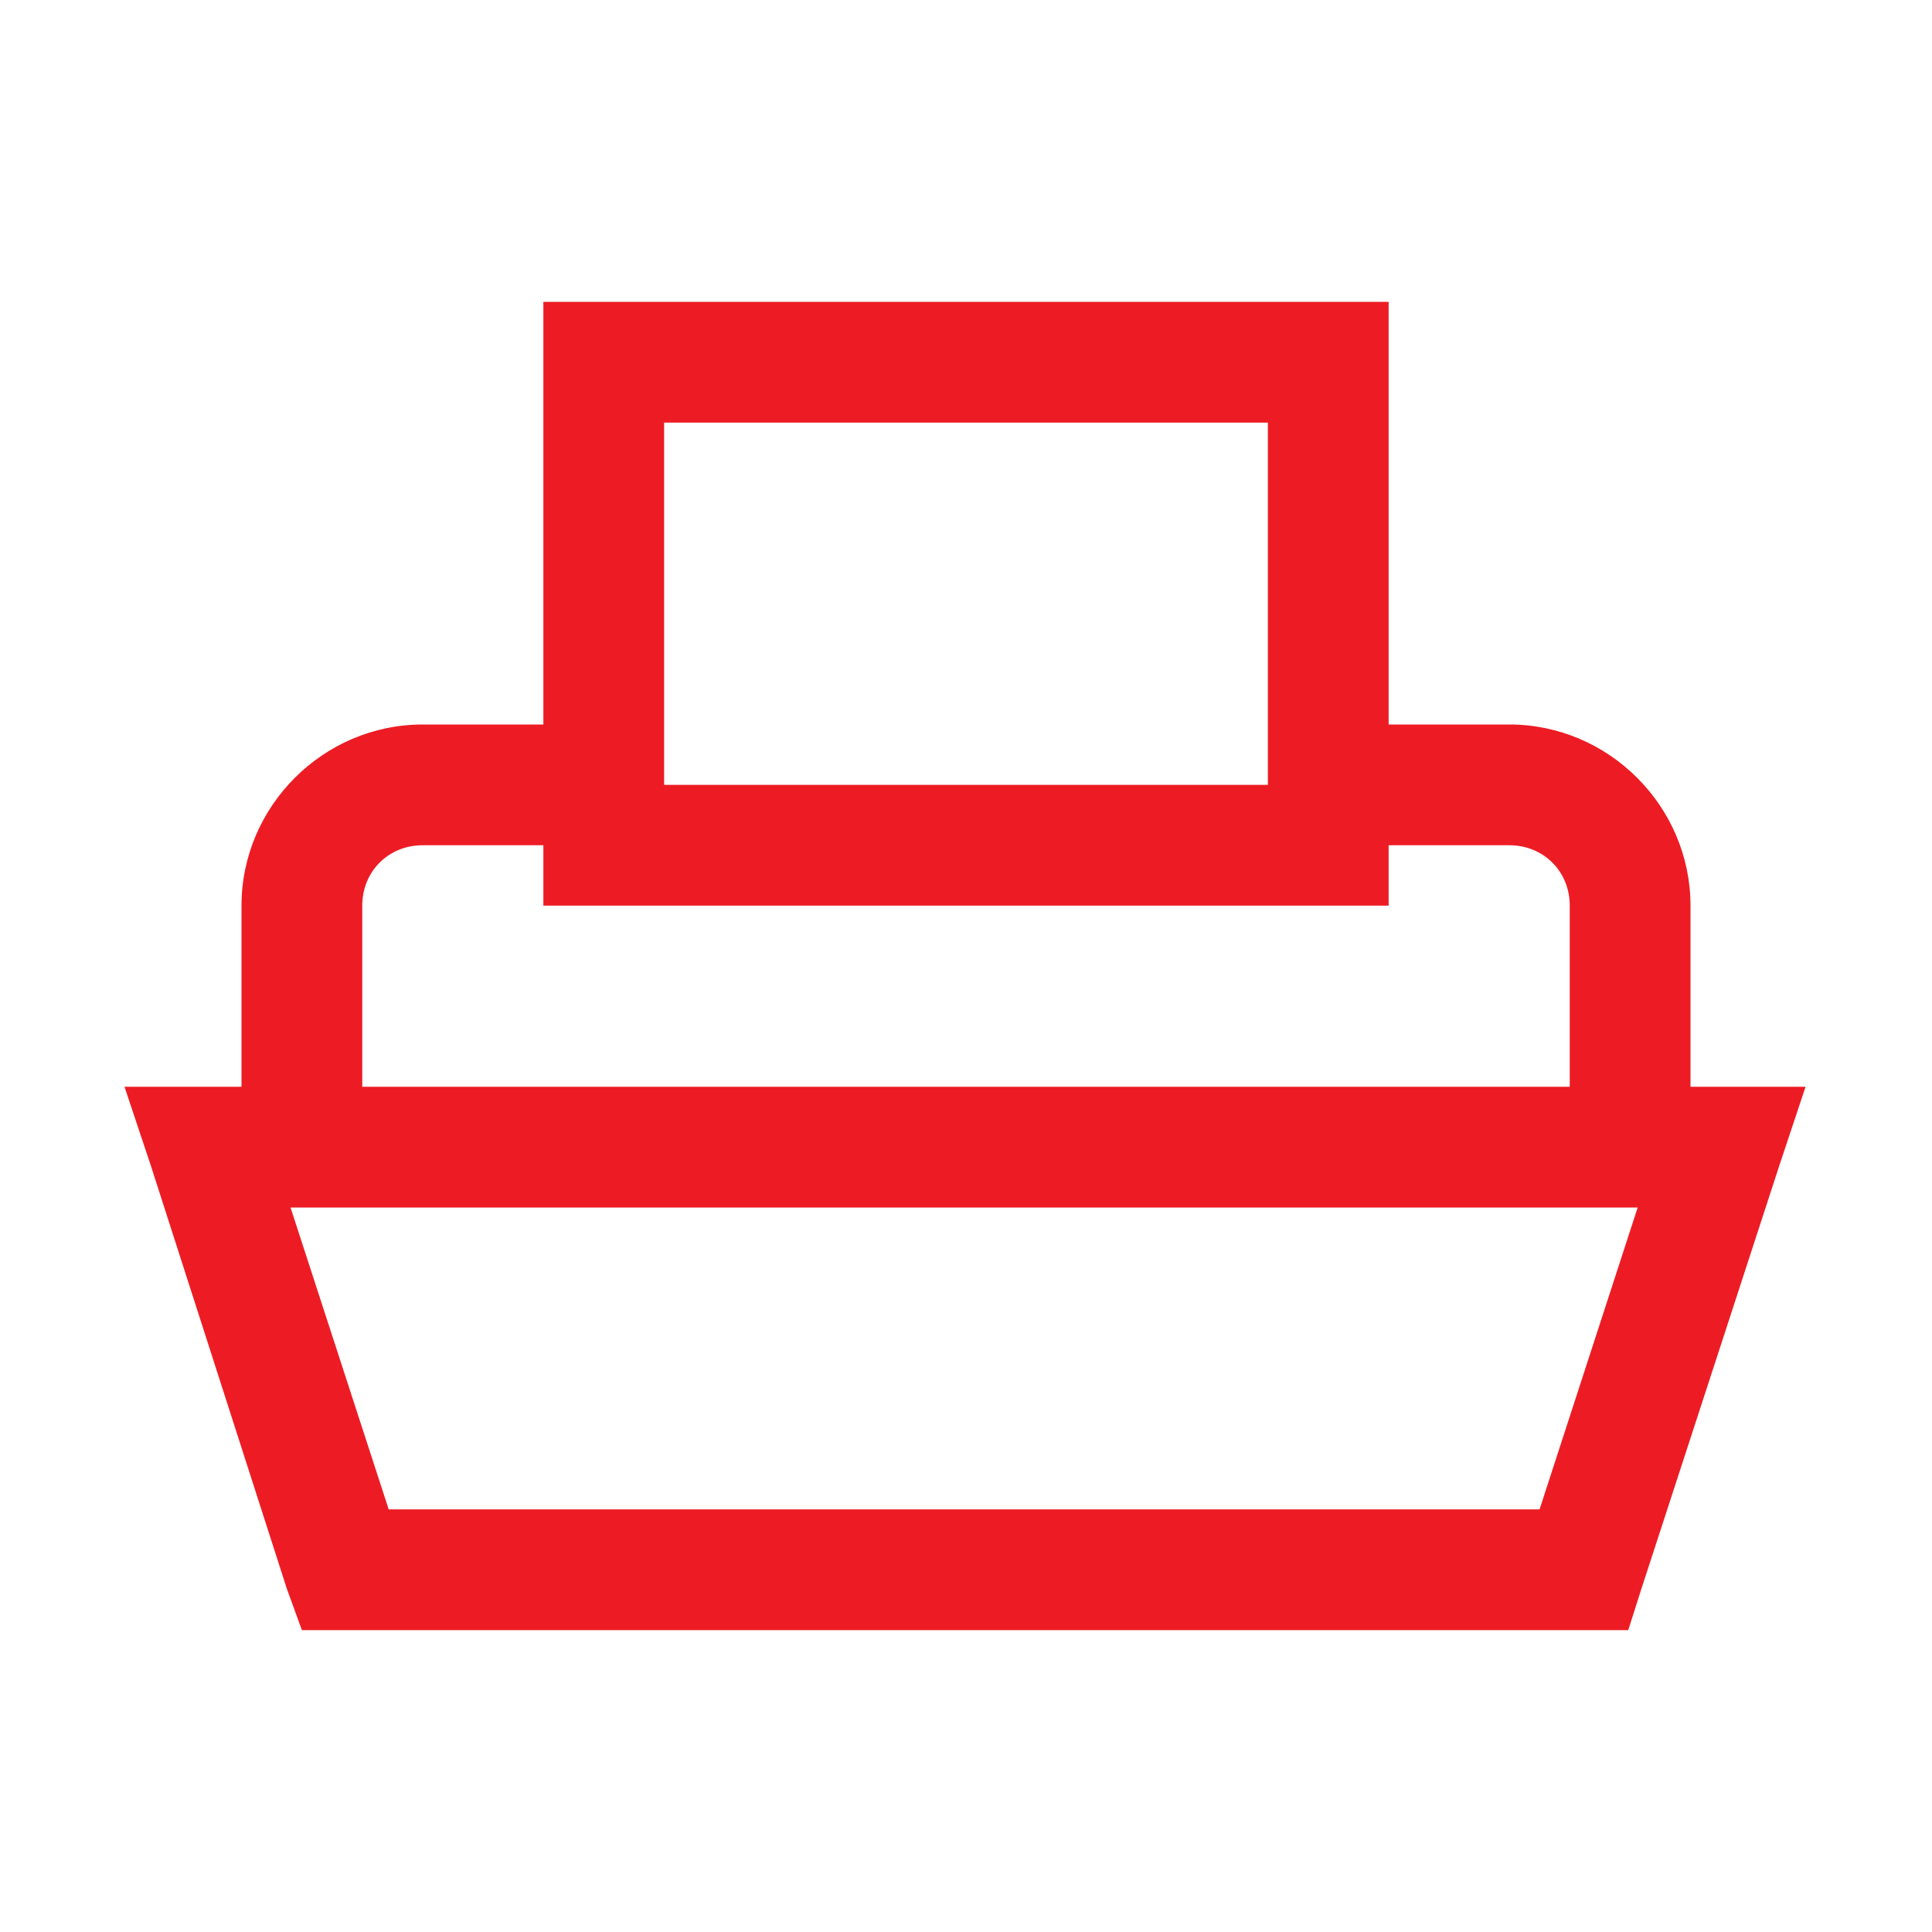
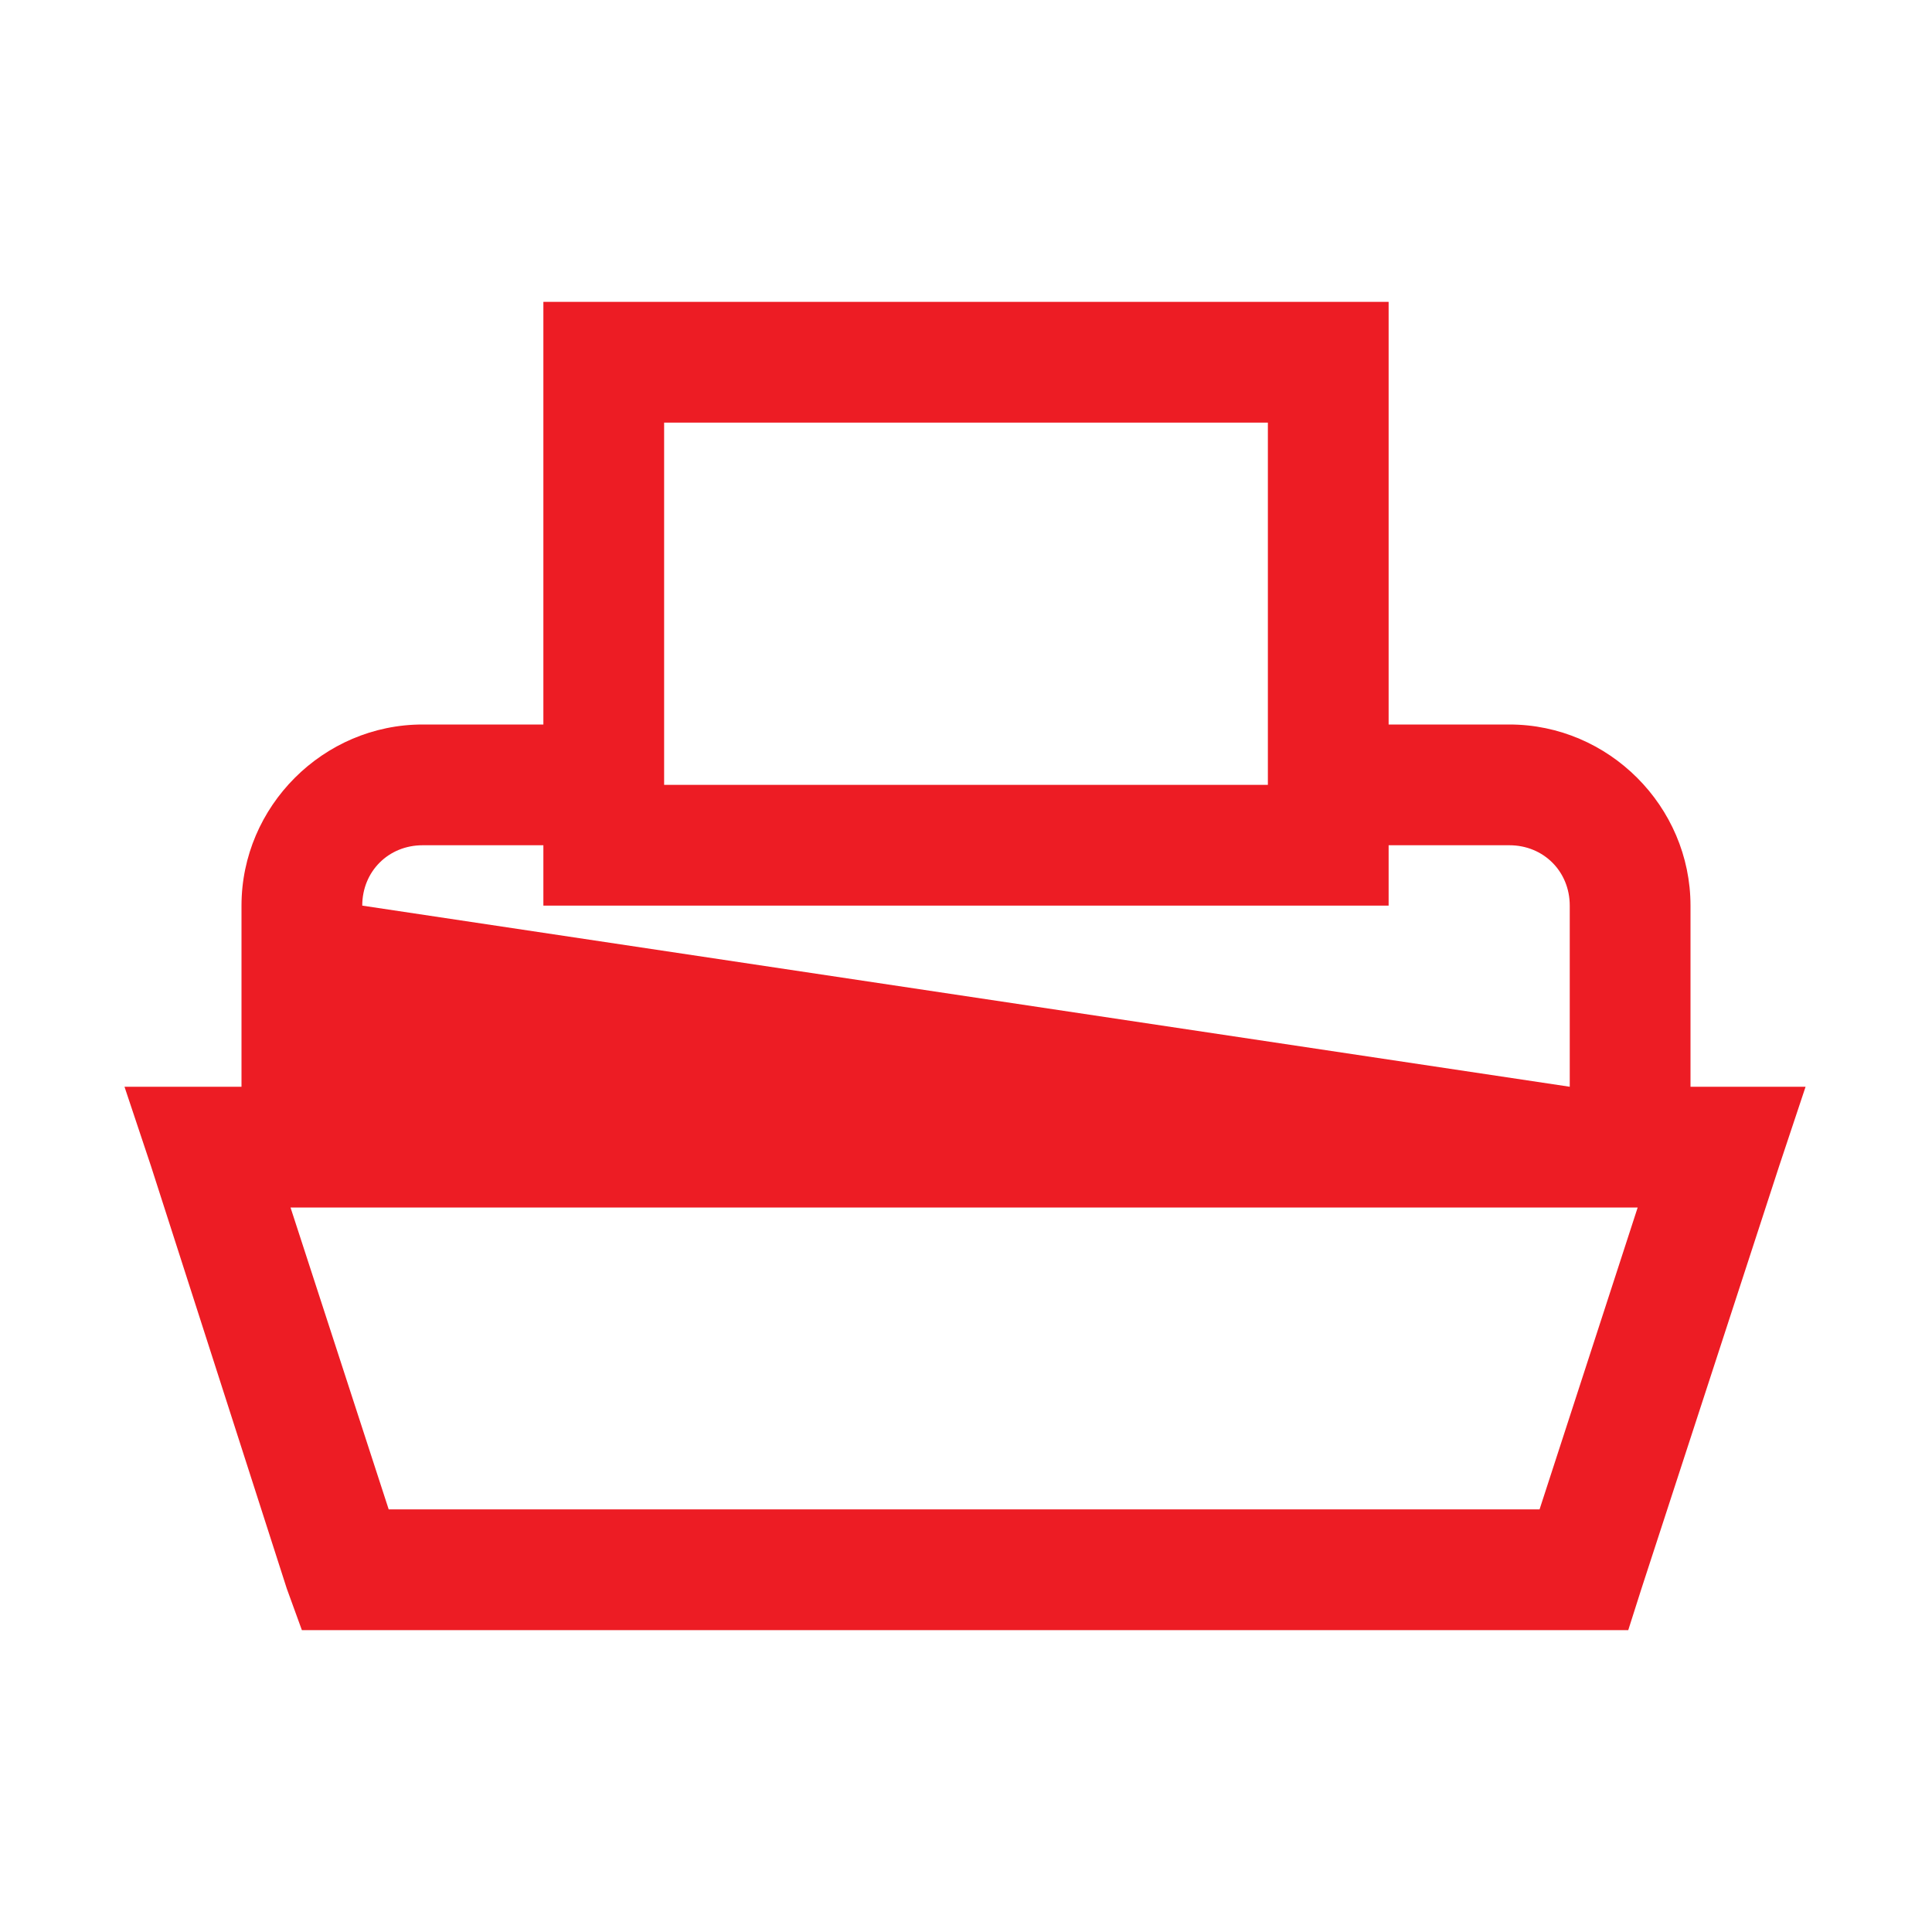
<svg xmlns="http://www.w3.org/2000/svg" viewBox="0 0 32 32" width="50" height="50">
-   <path d="M9 5L9 12L7 12C5.355 12 4 13.355 4 15L4 18L2.062 18L2.5 19.312L4.75 26.312L5 27L26.969 27L27.188 26.312L29.469 19.312L29.906 18L28 18L28 15C28 13.355 26.645 12 25 12L23 12L23 5 Z M 11 7L21 7L21 13L11 13 Z M 7 14L9 14L9 15L23 15L23 14L25 14C25.566 14 26 14.434 26 15L26 18L6 18L6 15C6 14.434 6.434 14 7 14 Z M 4.812 20L27.125 20L25.5 25L6.438 25Z" fill="#ED1C24" />
+   <path d="M9 5L9 12L7 12C5.355 12 4 13.355 4 15L4 18L2.062 18L2.5 19.312L4.75 26.312L5 27L26.969 27L27.188 26.312L29.469 19.312L29.906 18L28 18L28 15C28 13.355 26.645 12 25 12L23 12L23 5 Z M 11 7L21 7L21 13L11 13 Z M 7 14L9 14L9 15L23 15L23 14L25 14C25.566 14 26 14.434 26 15L26 18L6 15C6 14.434 6.434 14 7 14 Z M 4.812 20L27.125 20L25.5 25L6.438 25Z" fill="#ED1C24" />
</svg>